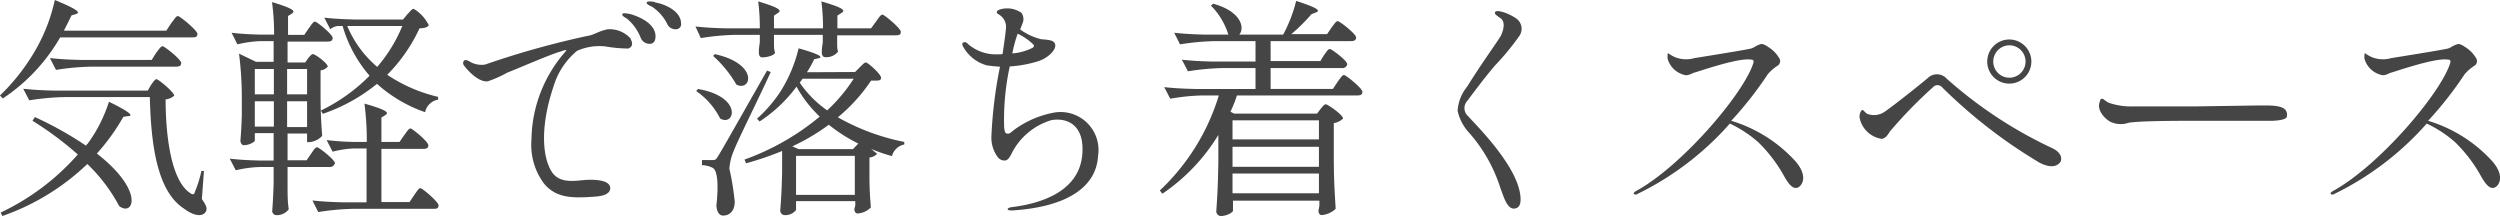
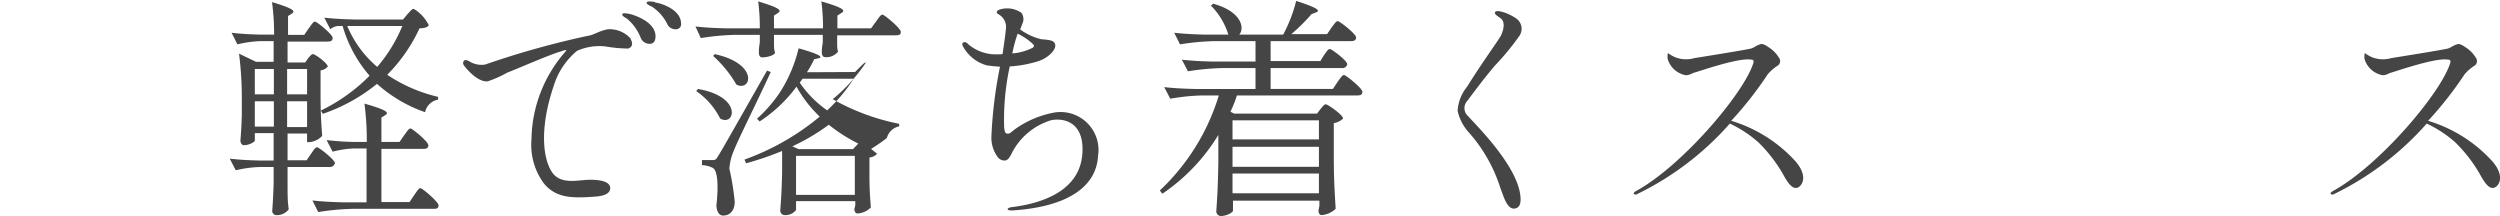
<svg xmlns="http://www.w3.org/2000/svg" viewBox="0 0 215.25 18.6">
  <title>omo__sec3-h3-2</title>
-   <path d="M14.74,2c.24-.3.42-.62.58-.62S17,2.62,17,2.92s-.24.3-.5.3H5.18A15.71,15.71,0,0,1,.24,8.48L0,8.22A17.63,17.63,0,0,0,3.14,4.16,15,15,0,0,0,4.72,0C6.9.9,6.9,1.1,6.52,1.22l-.36.1Q5.83,2,5.5,2.64h8.82ZM10.26,17.74a14.36,14.36,0,0,0-2.74-3.62A20.13,20.13,0,0,1,.2,18.6l-.14-.3a20.51,20.51,0,0,0,6.64-5A28.74,28.74,0,0,0,2.8,10.4L3,10.08A30,30,0,0,1,7.4,12.54a.54.54,0,0,1,.14-.16A12.39,12.39,0,0,0,9.38,8.76C11.44,9.76,11.44,10,11,10l-.38.06a17.93,17.93,0,0,1-2.28,3.16C12.5,16.46,11.48,18.68,10.26,17.74ZM13,7.32c.18-.24.32-.5.48-.5S15,7.94,15,8.24a1.35,1.35,0,0,1-.74.32c0,3,.44,7,2.14,8.08.22.14.32.12.38-.12a10,10,0,0,0,.56-1.8l.22,0-.18,2.42c.4.56.5.86.32,1.12-.36.5-1.18.22-1.86-.3C13.54,16.48,13,12.5,12.9,8.36H5.52a21.17,21.17,0,0,0-3,.28L2,7.64c.88.1,1.76.14,2.66.16h8.06Zm.44-2.76c.22-.28.4-.58.56-.58s1.6,1.14,1.6,1.44-.24.32-.5.32H7.82a21.17,21.17,0,0,0-3,.28L4.3,5c.88.1,1.76.14,2.66.16h6.1Z" style="fill:#454545" />
  <path d="M26.78,13.24c.2-.28.36-.56.52-.56s1.54,1.08,1.54,1.38a.47.47,0,0,1-.5.32H24.76v1.26c0,1.24,0,1.66.1,2.38a1.26,1.26,0,0,1-1.1.5.36.36,0,0,1-.32-.4c.06-.78.08-1.18.12-2.36V14.38H22.38a10.22,10.22,0,0,0-2.08.28l-.52-1c.84.1,1.68.14,2.56.16h1.22V11.46H21.94v.64c0,.12-.48.4-.94.4-.18,0-.3-.2-.3-.4.06-.72.08-1.08.12-2.18V8.62a30.19,30.19,0,0,0-.24-4l1.46.7h1.52V3.54H22.44a9.83,9.83,0,0,0-2,.28l-.5-1c.82.1,1.64.14,2.48.16h1.18a20.38,20.38,0,0,0-.18-2.8c2,.6,2,.8,1.7,1l-.32.2V3h1.4l.38-.56c.22-.28.38-.58.54-.58s1.52,1.1,1.52,1.4-.22.32-.5.32H24.76v1.8h1.52L26.54,5c.16-.16.26-.34.42-.34s1.26.78,1.26,1.08a1,1,0,0,1-.62.32V8c0,1.9.06,2.54.14,3.7a1.71,1.71,0,0,1-1.14.54h-.16v-.74H24.76V13.8H26.4Zm-3.2-7.3H21.94V8.12h1.64ZM21.94,8.72V10.9h1.64V8.72Zm4.5-2.78H24.72V8.12h1.72Zm-1.72,5h1.72V8.72H24.72Zm10.08.7c.22-.28.38-.58.54-.58s1.54,1.14,1.54,1.44-.22.32-.5.32H32.84v4.58h2.42l.4-.6c.22-.3.38-.6.54-.6s1.56,1.18,1.56,1.48-.22.3-.48.3H30.4a21.17,21.17,0,0,0-3,.28l-.5-1c.88.1,1.76.14,2.66.16h2V12.78H30.52a8.54,8.54,0,0,0-1.88.28l-.52-1a23,23,0,0,0,2.36.16h1.1a24.18,24.18,0,0,0-.2-3.3c2.1.6,2.1.8,1.78,1l-.32.2v2.1H34.4Zm.28-10.42c.22-.22.38-.46.54-.46a3.32,3.32,0,0,1,1.3,1.42c-.14.18-.34.24-.8.26a14,14,0,0,1-2.78,4,13.35,13.35,0,0,0,4.38,1.9l0,.24a1.38,1.38,0,0,0-1.12,1.08,12.14,12.14,0,0,1-4.14-2.44,15.13,15.13,0,0,1-4.66,2.58l-.18-.28a15.14,15.14,0,0,0,4.2-3,11.3,11.3,0,0,1-2.32-4.28h-.42a1.15,1.15,0,0,0-.64.28l-.52-1c.88.1,1.76.14,2.66.16h4.12ZM29.9,2.24a9.31,9.31,0,0,0,2.58,3.52,13,13,0,0,0,2.16-3.52Z" style="fill:#454545" />
  <path d="M52.14,4a4.7,4.7,0,0,0-2.46.38,6.32,6.32,0,0,0-2,3c-1.3,3.84-.88,6.38-.14,7.46s2.24.66,3.12.64,1.9.1,1.88.74-1.08.7-1.48.72c-1.72.12-3.2.14-4.24-1.16A5.57,5.57,0,0,1,45.76,12a11.67,11.67,0,0,1,3-7.64c0-.1-.28,0-.5.08-.84.22-3.76,1.5-4.6,1.82A9.52,9.52,0,0,1,42,7c-.9.12-2-1.26-2.06-1.38a.31.31,0,0,1,0-.38c.12-.12.22-.06.4,0a2,2,0,0,0,1.42.32,75.32,75.32,0,0,1,8.78-2.46c.62-.08.92-.4,1.78-.58a2.44,2.44,0,0,1,1.94.76c.22.4.26.72-.16.9A11.92,11.92,0,0,1,52.14,4ZM54.3,1.22c.28.08,2.12.64,2.14,1.88,0,.4-.12.58-.36.66a.82.82,0,0,1-.92-.52A4.15,4.15,0,0,0,54,1.62c-.2-.12-.46-.26-.42-.4S54,1.16,54.3,1.22Zm2.1-1c.28,0,2.2.5,2.24,1.78a.44.44,0,0,1-.3.5A.78.78,0,0,1,57.42,2,3.88,3.88,0,0,0,56.14.58c-.2-.1-.5-.22-.46-.36S56.12.12,56.4.18Z" style="fill:#454545" />
-   <path d="M75.42,1.86c.22-.3.4-.6.56-.6s1.58,1.18,1.58,1.48-.22.3-.48.3h-5v.5c0,.5,0,.68.08.9a1.28,1.28,0,0,1-1.12.48c-.2,0-.28-.2-.28-.4s0-.42.08-.84V3H66.64v.54c0,.52,0,.7.08.94s-.6.46-1.1.46c-.2,0-.28-.2-.28-.4s0-.44.08-.88V3H63.34a21.17,21.17,0,0,0-3,.28l-.46-1c.88.1,1.76.14,2.66.16h2.88A17.32,17.32,0,0,0,65.28.12c2,.6,2,.8,1.7,1l-.34.22v1.1h4.22A17.32,17.32,0,0,0,70.72.12c2.06.6,2.06.8,1.72,1l-.34.22v1.1H75ZM60.1,7.66C64,8.34,63.26,10.94,62,10.2a6.24,6.24,0,0,0-2.06-2.36Zm1.24,6.12c.22,0,.3,0,.5-.36.38-.62.38-.62,4.2-7.34l.32.12c-.9,2-2.9,6-3.18,6.78a4.66,4.66,0,0,0-.38,1.54,23.31,23.31,0,0,1,.46,2.84c0,.76-.4,1.2-1,1.2-.34,0-.54-.32-.58-.86.2-1.8.1-3-.3-3.24a2.17,2.17,0,0,0-.94-.24v-.44h.92Zm.2-9.12c3.84.84,3.14,3.28,1.86,2.62a9.91,9.91,0,0,0-2-2.46ZM73.62,6.2l.4-.4c.22-.2.38-.42.54-.42s1.3,1,1.3,1.32-.38.22-.86.24a14.58,14.58,0,0,1-2.86,3.16,19.06,19.06,0,0,0,5.72,2.12l0,.22a1.37,1.37,0,0,0-1.06,1A14.08,14.08,0,0,1,75,12.82l.52.42a1,1,0,0,1-.66.32V15c0,1.48.06,2,.12,2.86a1.74,1.74,0,0,1-1.14.52c-.2,0-.28-.2-.28-.4a2,2,0,0,0,.08-.3v-.36H68.54v.76a1.16,1.16,0,0,1-1,.44.39.39,0,0,1-.36-.4c.08-1.08.12-1.64.16-3.28V13a26.83,26.83,0,0,1-3.1,1.06l-.14-.32a21.47,21.47,0,0,0,6.48-3.7,10.5,10.5,0,0,1-2-2.58,12.21,12.21,0,0,1-3.18,3l-.22-.24A12.19,12.19,0,0,0,67.12,8a12.23,12.23,0,0,0,1.64-3.84c2.06.58,2.06.78,1.7.86l-.36.08a9.06,9.06,0,0,1-.62,1.12Zm-4.86,6.64h4.68l.46-.48a13.73,13.73,0,0,1-2.54-1.62,17.81,17.81,0,0,1-3.14,1.86Zm-.22,3.94H73.6V13.42H68.54Zm.56-10-.24.34A9.19,9.19,0,0,0,71.22,9.5,13.73,13.73,0,0,0,73.5,6.78Z" style="fill:#454545" />
+   <path d="M75.42,1.86c.22-.3.4-.6.56-.6s1.58,1.18,1.58,1.48-.22.3-.48.3h-5v.5c0,.5,0,.68.08.9a1.28,1.28,0,0,1-1.12.48c-.2,0-.28-.2-.28-.4s0-.42.08-.84V3H66.64v.54c0,.52,0,.7.08.94s-.6.46-1.1.46c-.2,0-.28-.2-.28-.4s0-.44.08-.88V3H63.34a21.17,21.17,0,0,0-3,.28l-.46-1c.88.1,1.76.14,2.66.16h2.88A17.32,17.32,0,0,0,65.28.12c2,.6,2,.8,1.7,1l-.34.22v1.1h4.22A17.32,17.32,0,0,0,70.72.12c2.06.6,2.06.8,1.72,1l-.34.22v1.1H75ZM60.1,7.66C64,8.34,63.26,10.94,62,10.2a6.24,6.24,0,0,0-2.06-2.36Zm1.24,6.12c.22,0,.3,0,.5-.36.38-.62.38-.62,4.2-7.34l.32.12c-.9,2-2.9,6-3.18,6.78a4.66,4.66,0,0,0-.38,1.54,23.31,23.31,0,0,1,.46,2.84c0,.76-.4,1.2-1,1.2-.34,0-.54-.32-.58-.86.2-1.8.1-3-.3-3.24a2.17,2.17,0,0,0-.94-.24v-.44h.92Zm.2-9.12c3.84.84,3.14,3.28,1.86,2.62a9.91,9.91,0,0,0-2-2.46ZM73.62,6.2l.4-.4c.22-.2.38-.42.54-.42a14.58,14.58,0,0,1-2.86,3.16,19.06,19.06,0,0,0,5.72,2.12l0,.22a1.37,1.37,0,0,0-1.06,1A14.08,14.08,0,0,1,75,12.82l.52.42a1,1,0,0,1-.66.32V15c0,1.48.06,2,.12,2.86a1.74,1.74,0,0,1-1.14.52c-.2,0-.28-.2-.28-.4a2,2,0,0,0,.08-.3v-.36H68.54v.76a1.16,1.16,0,0,1-1,.44.39.39,0,0,1-.36-.4c.08-1.08.12-1.64.16-3.28V13a26.83,26.83,0,0,1-3.1,1.06l-.14-.32a21.47,21.47,0,0,0,6.48-3.7,10.5,10.5,0,0,1-2-2.58,12.21,12.21,0,0,1-3.18,3l-.22-.24A12.19,12.19,0,0,0,67.12,8a12.23,12.23,0,0,0,1.64-3.84c2.06.58,2.06.78,1.7.86l-.36.08a9.06,9.06,0,0,1-.62,1.12Zm-4.86,6.64h4.68l.46-.48a13.73,13.73,0,0,1-2.54-1.62,17.81,17.81,0,0,1-3.14,1.86Zm-.22,3.94H73.6V13.42H68.54Zm.56-10-.24.34A9.19,9.19,0,0,0,71.22,9.5,13.73,13.73,0,0,0,73.5,6.78Z" style="fill:#454545" />
  <path d="M94.54,13.44c-.16,2.76-2.84,4.4-7.4,4.68-.1,0-.38,0-.38-.1s.22-.18.32-.18c2.62-.32,6-1.4,6.12-4.78.1-2.3-1.3-2.94-2.66-2.72a5.63,5.63,0,0,0-3.4,2.8c-.22.46-.38.66-.62.68a.72.72,0,0,1-.62-.3,2.81,2.81,0,0,1-.54-1.78,38.27,38.27,0,0,1,.74-6,10.33,10.33,0,0,1-1.16-.12,3.34,3.34,0,0,1-2-1.58c-.06-.12-.16-.3,0-.38s.3,0,.46.18a3.75,3.75,0,0,0,1.92.82,6,6,0,0,0,1,0c.14-.94.26-1.78.3-2.3a1.22,1.22,0,0,0-.46-1c-.16-.14-.36-.2-.34-.32s.16-.2.4-.26a2.16,2.16,0,0,1,1.72.32.91.91,0,0,1,.12.86c-.08.18-.14.38-.22.58a5.09,5.09,0,0,0,1.82.84c.82.06,1.16.12,1.2.52S90.26,5,89.36,5.28a10.33,10.33,0,0,1-2.42.44A21.44,21.44,0,0,0,86.46,11c.06.34.06.46.24.5s.32-.06.56-.28a8.41,8.41,0,0,1,3.36-1.5A3.27,3.27,0,0,1,94.54,13.44ZM87.16,4.6a4.71,4.71,0,0,0,1.74-.48c.1-.08.22-.16,0-.36a5.2,5.2,0,0,0-1.28-.86A12.37,12.37,0,0,0,87.16,4.6Z" style="fill:#454545" />
  <path d="M114,4.74c.2-.26.34-.52.5-.52s1.5,1,1.5,1.32a.43.43,0,0,1-.48.32H109.4v1.8h5.36l.4-.6c.22-.3.4-.6.56-.6S117.3,7.6,117.3,7.9s-.22.32-.52.32H106.5a10.75,10.75,0,0,1-.56,1.4l.32.16h7.14l.3-.4c.18-.2.3-.4.46-.4s1.48.92,1.48,1.22a1.43,1.43,0,0,1-.8.4v2.68c0,2.4.08,3.2.16,4.7a2,2,0,0,1-1.2.54c-.2,0-.28-.2-.28-.4a4,4,0,0,0,.08-.42v-.42h-7.44v.86c0,.14-.52.46-1.06.46a.41.41,0,0,1-.38-.4c.1-1.4.14-2.12.18-4.24V11.62a16.35,16.35,0,0,1-4.82,5.06l-.22-.28a18.66,18.66,0,0,0,5.08-8.18h-1.46a17.66,17.66,0,0,0-2.72.28l-.52-1c.88.1,1.76.14,2.66.16h5.2V5.86h-2.82a21.17,21.17,0,0,0-3,.28l-.52-1c.88.1,1.76.14,2.66.16h3.68V3.54h-3.5a21.17,21.17,0,0,0-3,.28l-.5-1c.88.1,1.76.14,2.66.16h2a6.07,6.07,0,0,0-1.5-2.5l.2-.16c2.46.68,2.72,2.12,2.24,2.66h3.78A12.45,12.45,0,0,0,111.6.08c2.06.66,2.06.86,1.68,1l-.36.14a15.78,15.78,0,0,1-1.74,1.72h3.08l.38-.56c.22-.28.38-.56.54-.56s1.58,1.1,1.58,1.4-.24.32-.52.32H109.4V5.26h4.28Zm-.44,5.62h-7.44V12h7.44Zm-7.44,2.28v1.72h7.44V12.64Zm0,4h7.44V14.94h-7.44Z" style="fill:#454545" />
  <path d="M129.18,16.18a13.2,13.2,0,0,0-2.68-4.74,4.07,4.07,0,0,1-1-1.9,3.65,3.65,0,0,1,.82-2.08c1.38-2.22,2.8-4.12,2.94-4.46.34-.78.2-1.2,0-1.38s-.68-.4-.52-.6,1.14.1,1.82.58a1.08,1.08,0,0,1,.28,1.46,22,22,0,0,1-2.16,2.62c-.94,1.12-1.88,2.38-2.34,3A.92.92,0,0,0,126.4,10c.84.92,4.2,4.26,4.5,6.82.1.8-.12,1.1-.52,1.14C129.74,18,129.46,16.9,129.18,16.18Z" style="fill:#454545" />
  <path d="M155,16c-.48.46-.92,0-1.38-.82a12.54,12.54,0,0,0-2.24-2.94,10.31,10.31,0,0,0-2.44-1.6,25.46,25.46,0,0,1-8,6.08c-.14.08-.26,0-.28-.06s.14-.18.22-.22c3.94-2.16,9.24-8.36,10.08-11,.1-.34-.12-.3-.32-.32-1.16-.1-4.46,1.06-4.72,1.12s-.54.3-.86.22a2,2,0,0,1-1.46-1.34c-.06-.24,0-.5,0-.54s.28.22.72.38A2.56,2.56,0,0,0,145.9,5c.4-.06,4.24-.68,4.66-.78a1.22,1.22,0,0,0,.54-.2,2.1,2.1,0,0,1,.58-.24,1.25,1.25,0,0,1,.52.24,2.77,2.77,0,0,1,1,1,.47.47,0,0,1-.12.62,3.73,3.73,0,0,0-.88.76,31.18,31.18,0,0,1-3.14,4,12.25,12.25,0,0,1,5.56,3.52C155.28,14.7,155.46,15.48,155,16Z" style="fill:#454545" />
-   <path d="M177.36,14c-.54.64-1.58.14-2-.14a43.52,43.52,0,0,1-8.14-6.34.52.52,0,0,0-.8,0,39.31,39.31,0,0,0-3.7,3.8c-.28.46-.4.54-.68.64a2.29,2.29,0,0,1-1.92-1.78.86.86,0,0,1,.18-.7c.14-.06.2.14.46.32a1.64,1.64,0,0,0,1.62-.26c.7-.48,3-2.3,3.6-2.82a1.13,1.13,0,0,1,1.64.06,37.53,37.53,0,0,0,9,5.94C177.62,13.16,177.54,13.8,177.36,14ZM173,3.4a1.9,1.9,0,1,1-1.9,1.9A1.9,1.9,0,0,1,173,3.4Zm0,.5a1.4,1.4,0,0,0-1.38,1.4,1.39,1.39,0,0,0,2.78,0A1.4,1.4,0,0,0,173,3.9Z" style="fill:#454545" />
-   <path d="M181,8.5c.1,0,.34.26.6.36a5.93,5.93,0,0,0,2.14.3c1,0,3.9,0,5.4,0,4.22-.06,4.9-.08,5.9-.08s2,.08,1.86.94c0,.36-1.26.4-1.62.38-.72,0-3.44,0-6.22,0-1.3,0-5,0-5.82.18a2.06,2.06,0,0,1-1.62-.14c-.46-.3-1.12-1-.82-1.7C180.82,8.62,180.86,8.5,181,8.5Z" style="fill:#454545" />
  <path d="M215,16c-.48.46-.92,0-1.38-.82a12.54,12.54,0,0,0-2.24-2.94,10.31,10.31,0,0,0-2.44-1.6,25.46,25.46,0,0,1-8,6.08c-.14.08-.26,0-.28-.06s.14-.18.22-.22c3.94-2.16,9.24-8.36,10.08-11,.1-.34-.12-.3-.32-.32-1.16-.1-4.46,1.06-4.72,1.12s-.54.3-.86.22a2,2,0,0,1-1.46-1.34c-.06-.24,0-.5,0-.54s.28.22.72.38A2.56,2.56,0,0,0,205.9,5c.4-.06,4.24-.68,4.66-.78a1.22,1.22,0,0,0,.54-.2,2.1,2.1,0,0,1,.58-.24,1.25,1.25,0,0,1,.52.24,2.77,2.77,0,0,1,1,1,.47.47,0,0,1-.12.62,3.73,3.73,0,0,0-.88.76,31.18,31.18,0,0,1-3.14,4,12.25,12.25,0,0,1,5.56,3.52C215.28,14.7,215.46,15.48,215,16Z" style="fill:#454545" />
</svg>